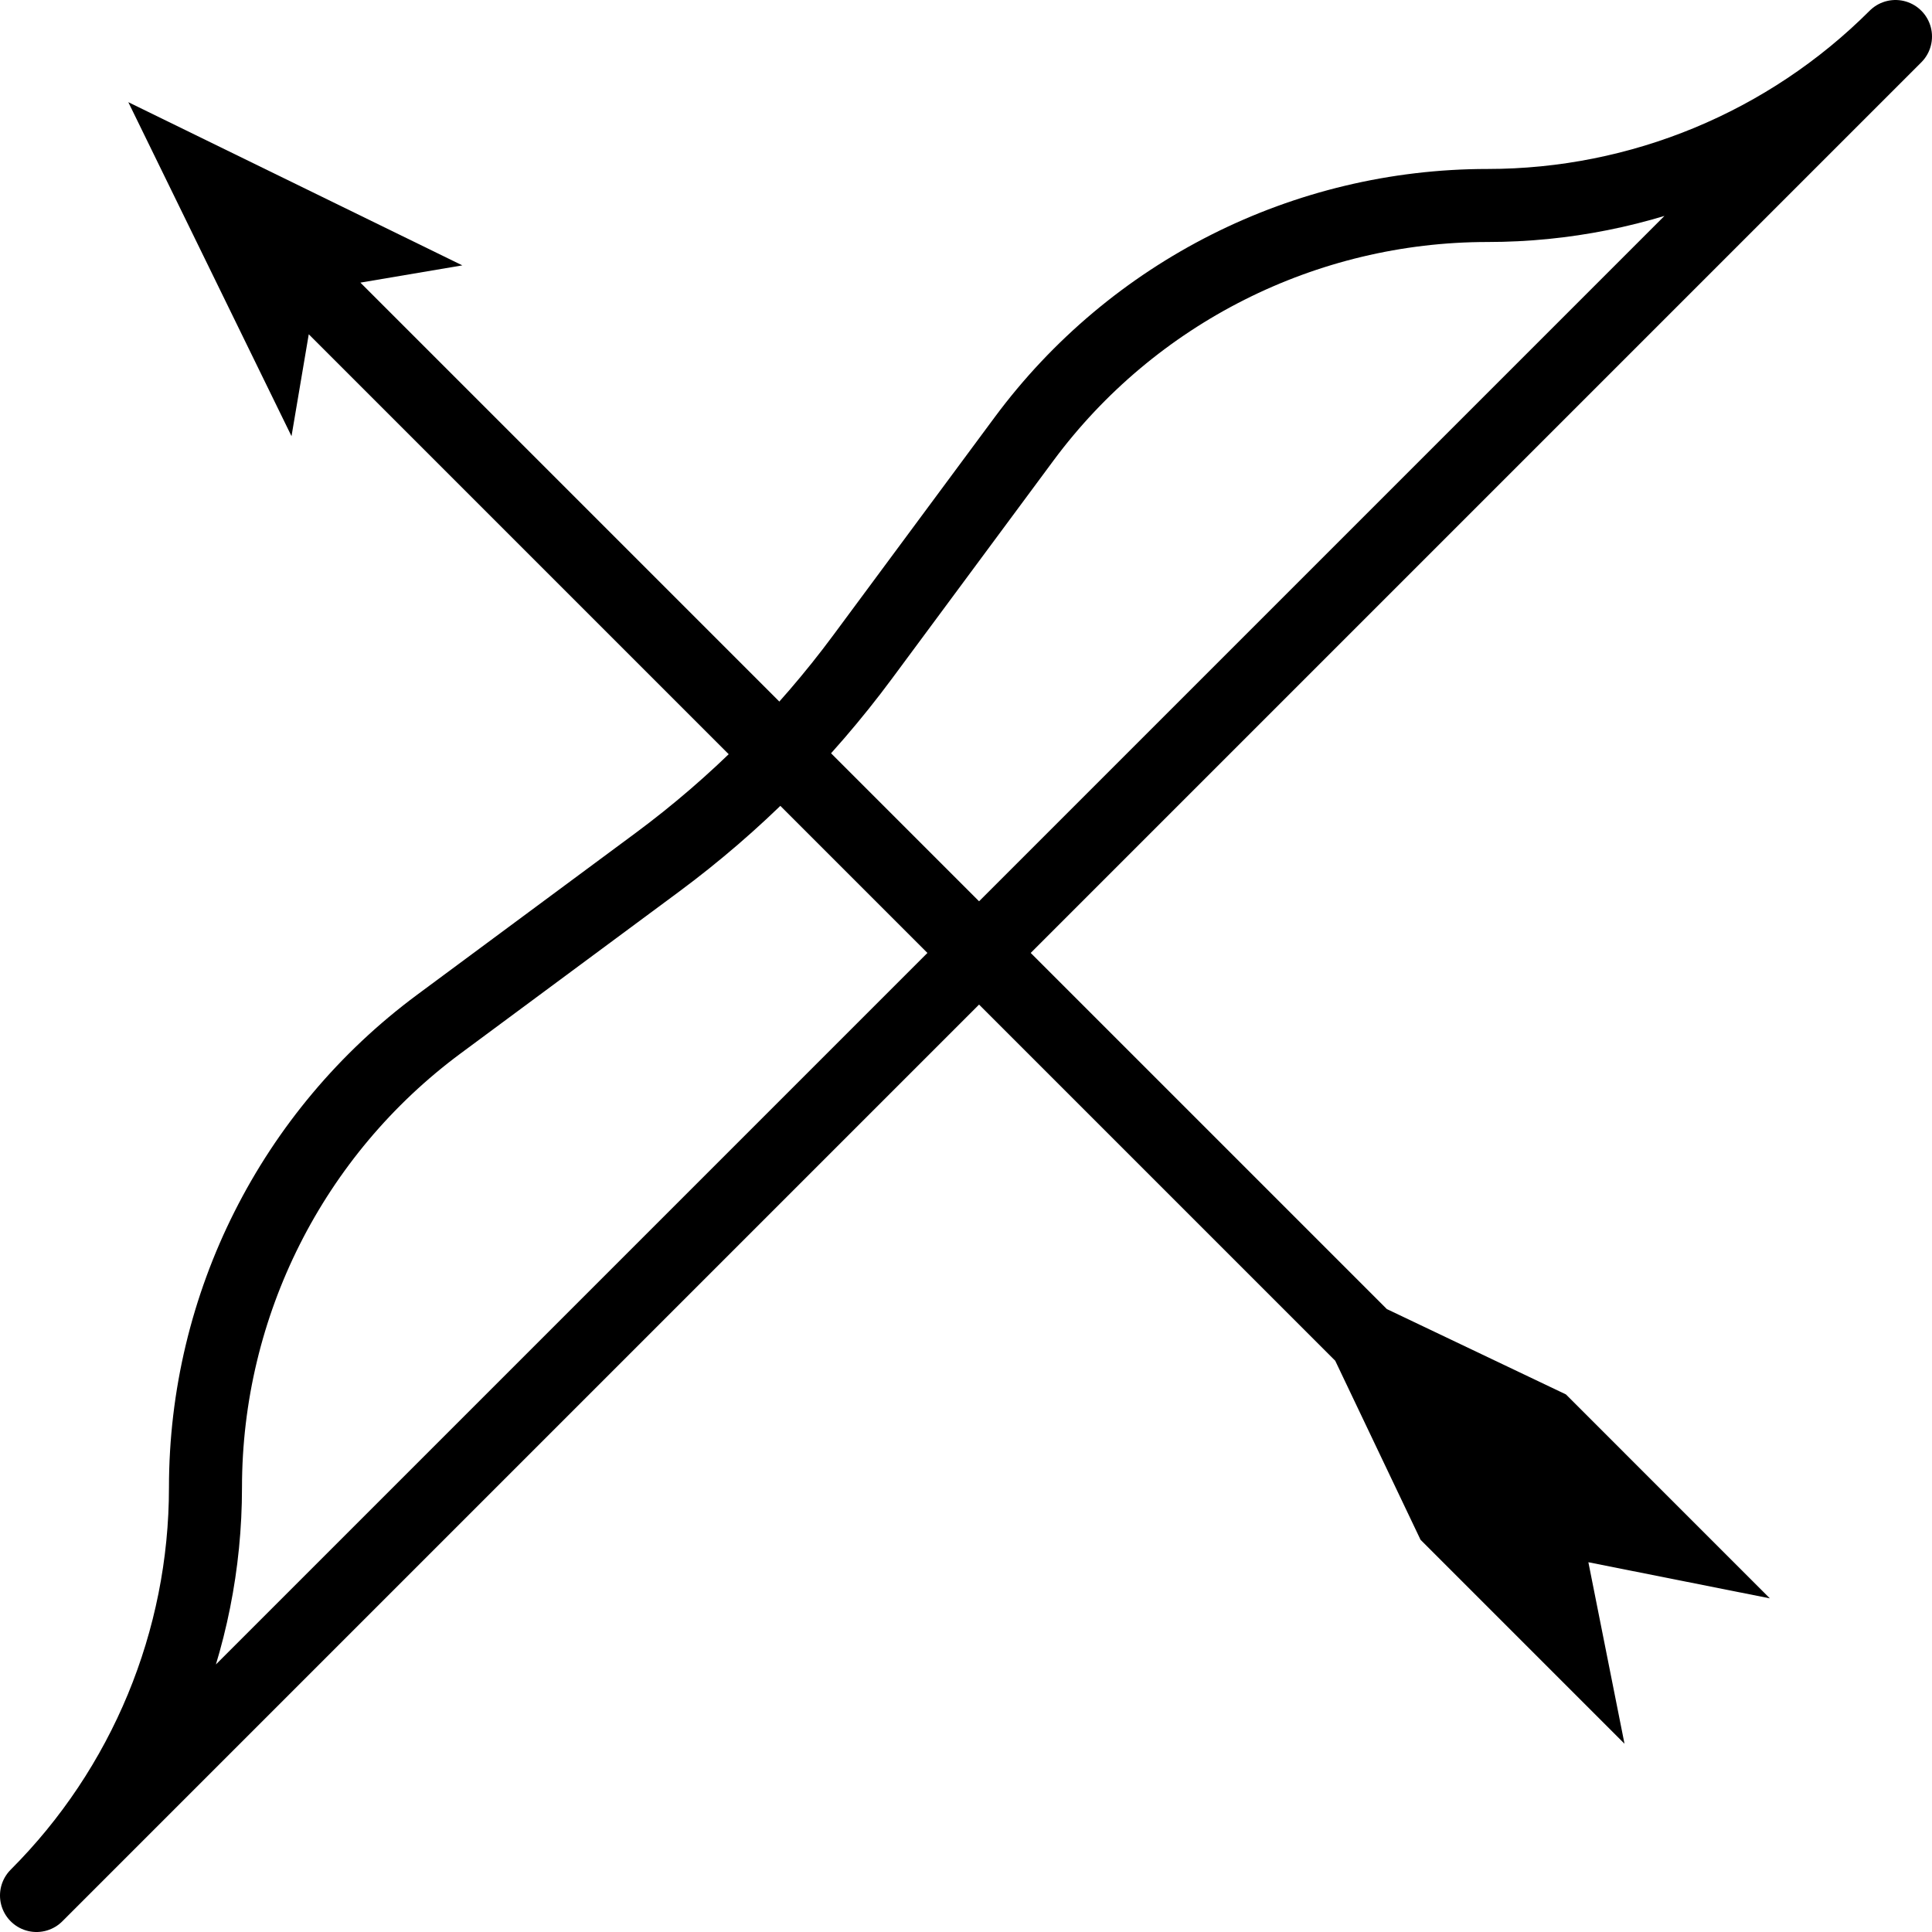
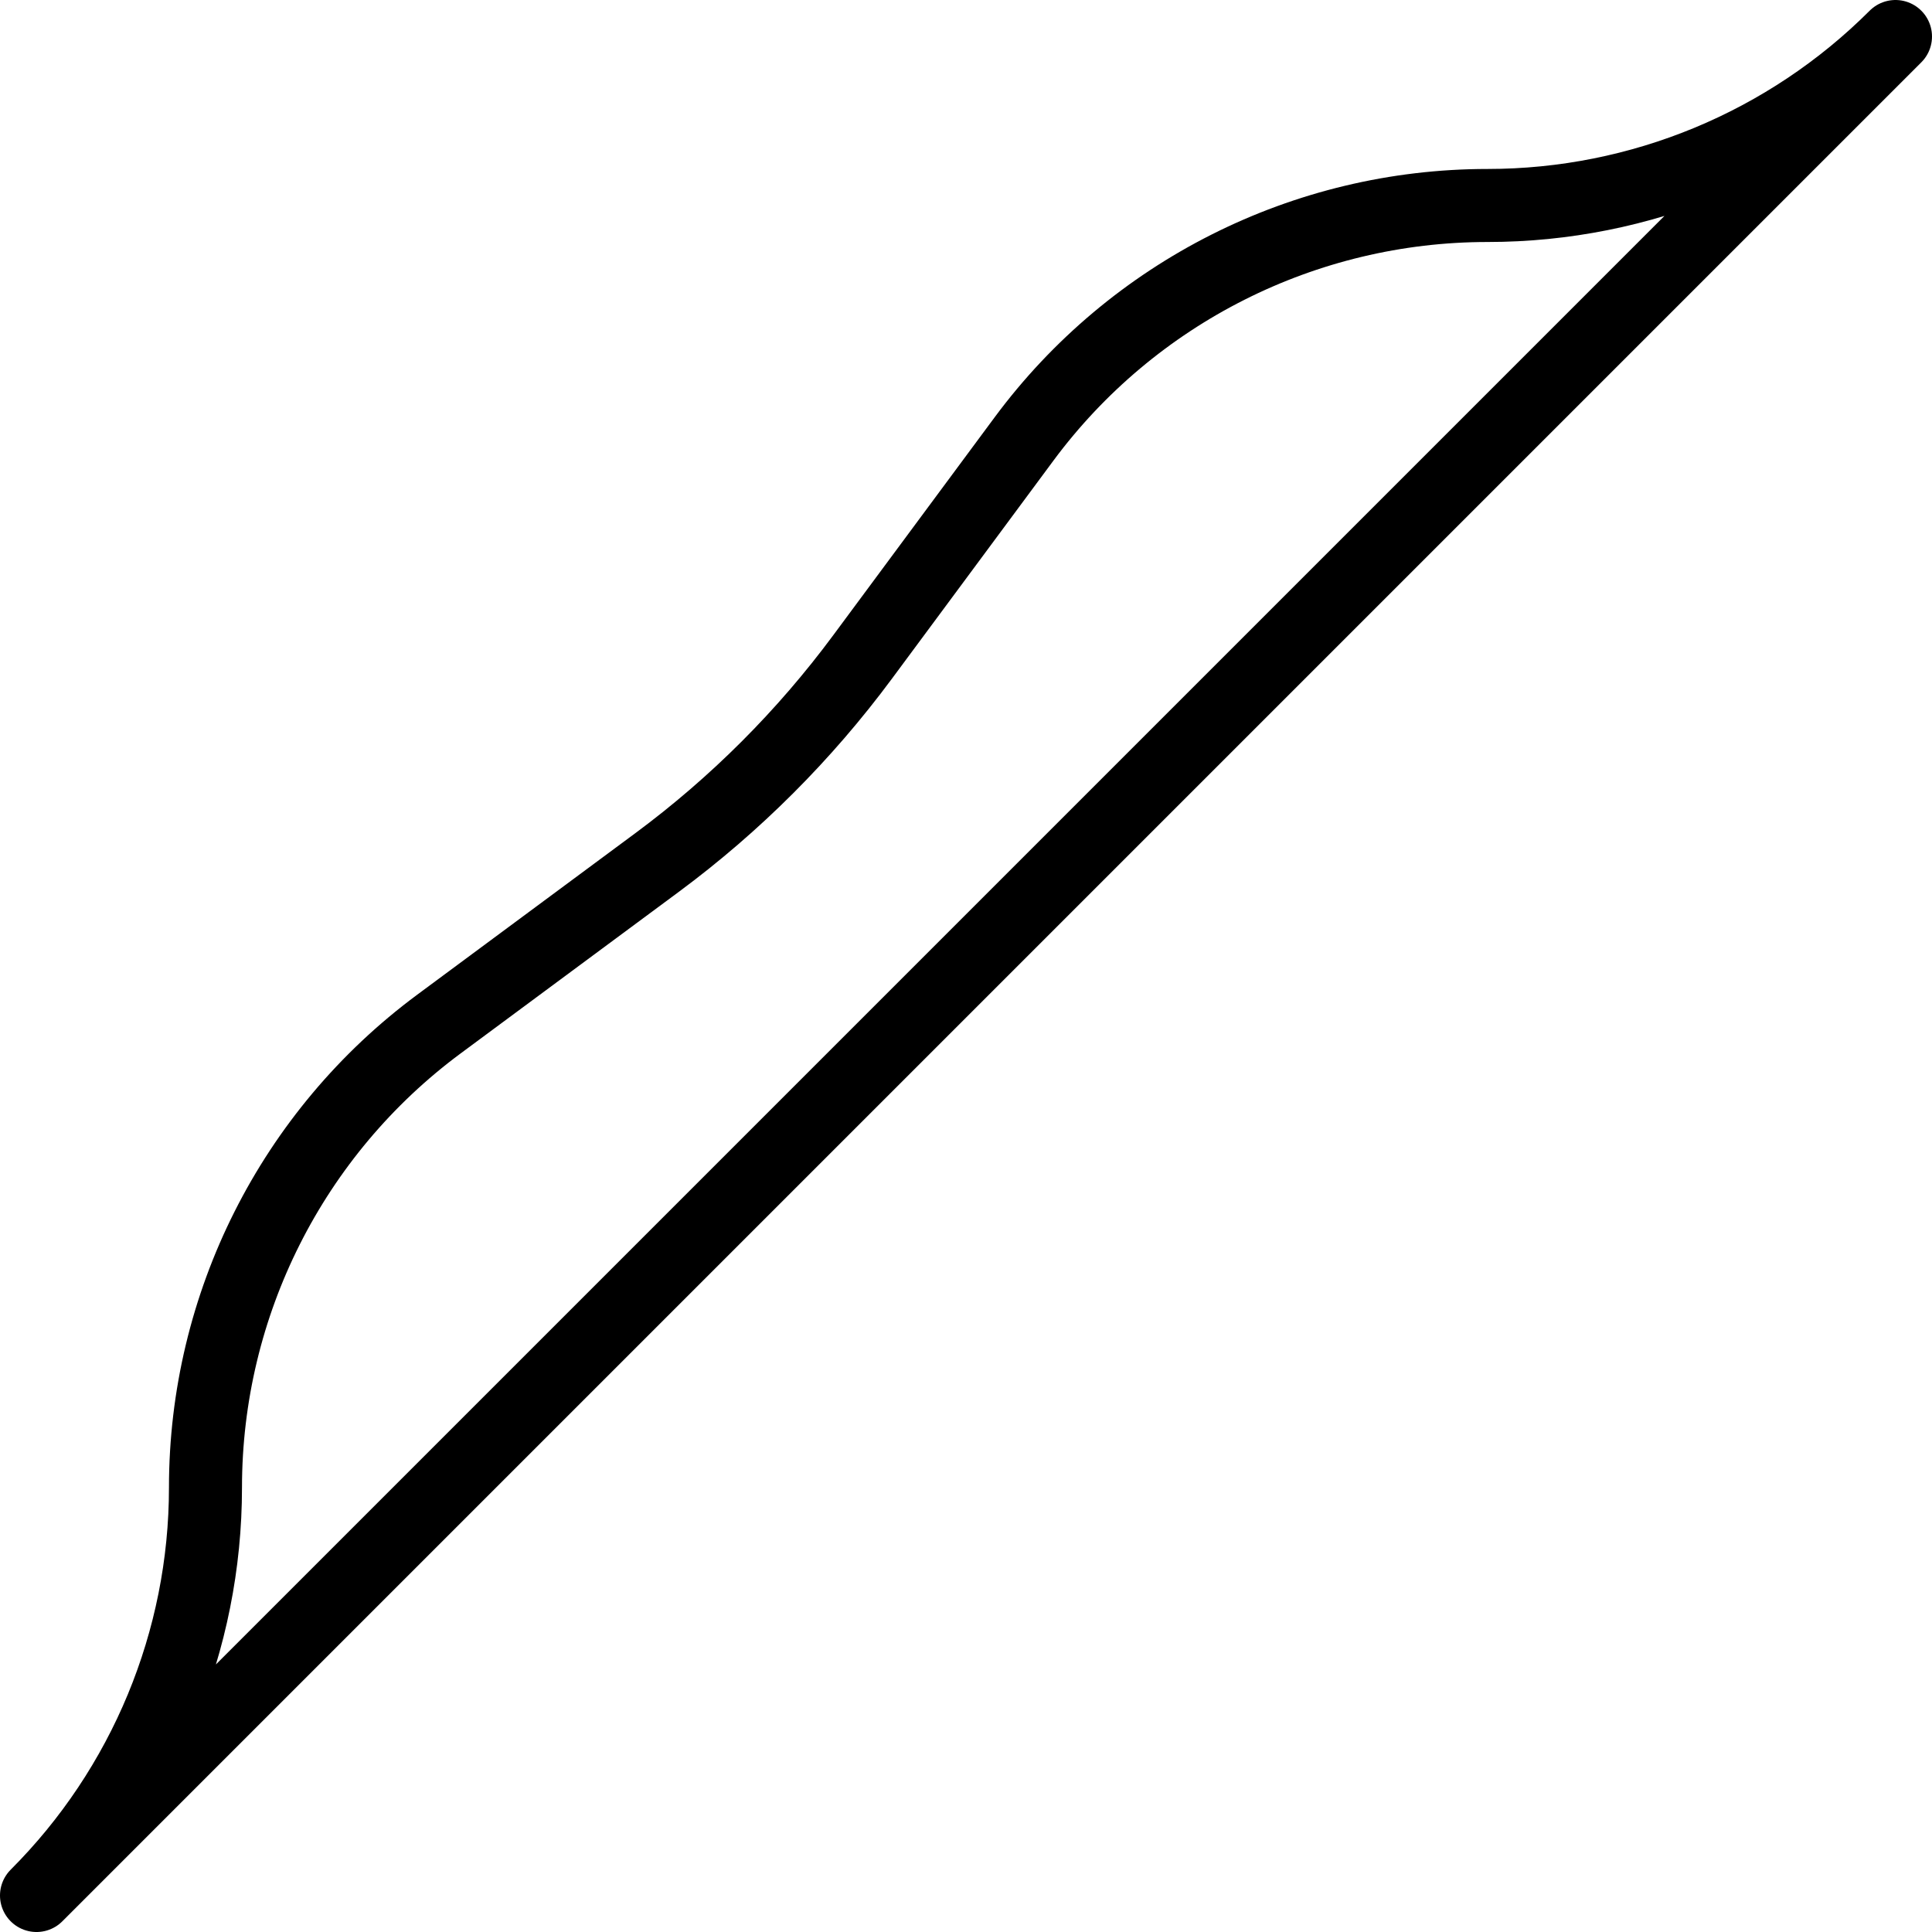
<svg xmlns="http://www.w3.org/2000/svg" version="1.1" id="Capa_1" x="0px" y="0px" viewBox="0 0 343.918 343.918" style="enable-background:new 0 0 343.918 343.918;" xml:space="preserve">
  <g>
    <path style="fill:none;stroke:#000000;stroke-width:13;stroke-linejoin:round;stroke-miterlimit:10;" d="M337.418,6.5   c-19.258,19.258-45.379,30.078-72.614,30.078h0c-32.543,0-63.16,15.425-82.527,41.578l-28.74,38.809   c-10.317,13.931-22.642,26.256-36.573,36.573l-38.809,28.74c-26.153,19.367-41.578,49.984-41.578,82.527v0   c0,27.236-10.819,53.356-30.078,72.614L337.418,6.5z" />
-     <polygon points="315.056,284.526 278.75,248.219 246.876,233.031 64.154,50.31 82.299,47.239 22.841,18.188 51.892,77.646    54.963,59.504 237.685,242.225 252.872,274.097 289.179,310.403 282.749,278.096  " />
  </g>
  <g>
</g>
  <g>
</g>
  <g>
</g>
  <g>
</g>
  <g>
</g>
  <g>
</g>
  <g>
</g>
  <g>
</g>
  <g>
</g>
  <g>
</g>
  <g>
</g>
  <g>
</g>
  <g>
</g>
  <g>
</g>
  <g>
</g>
</svg>